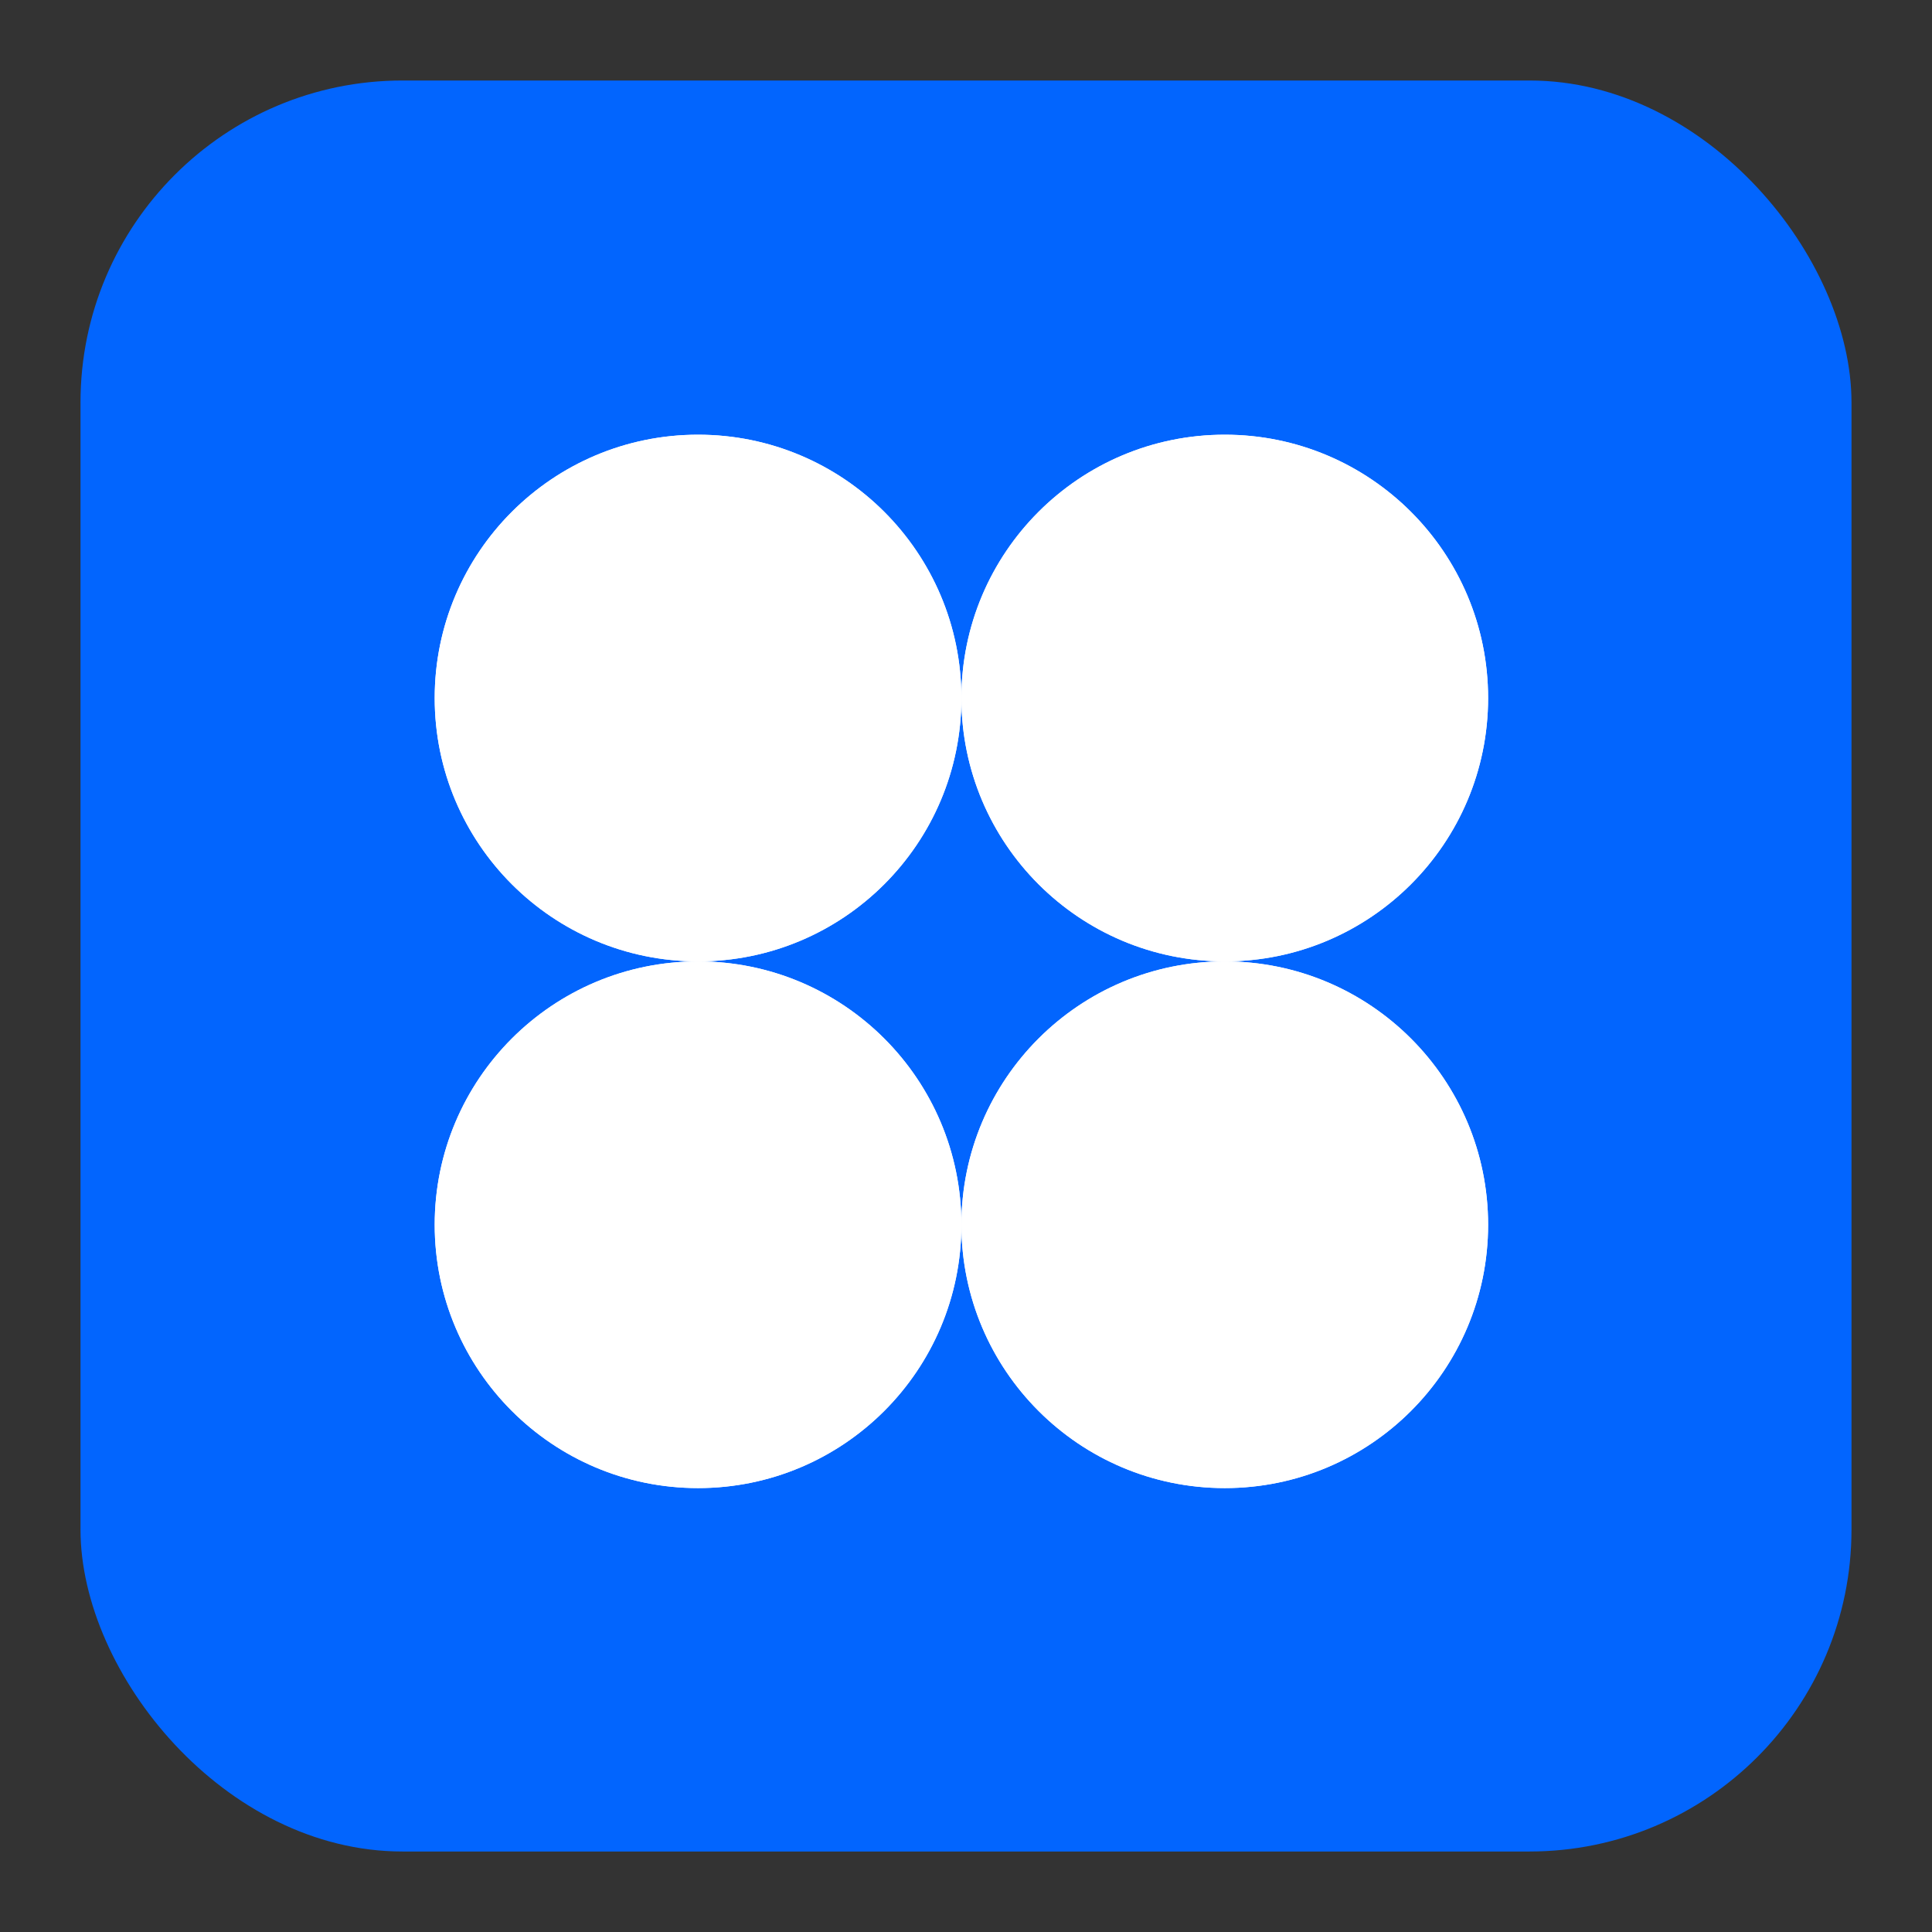
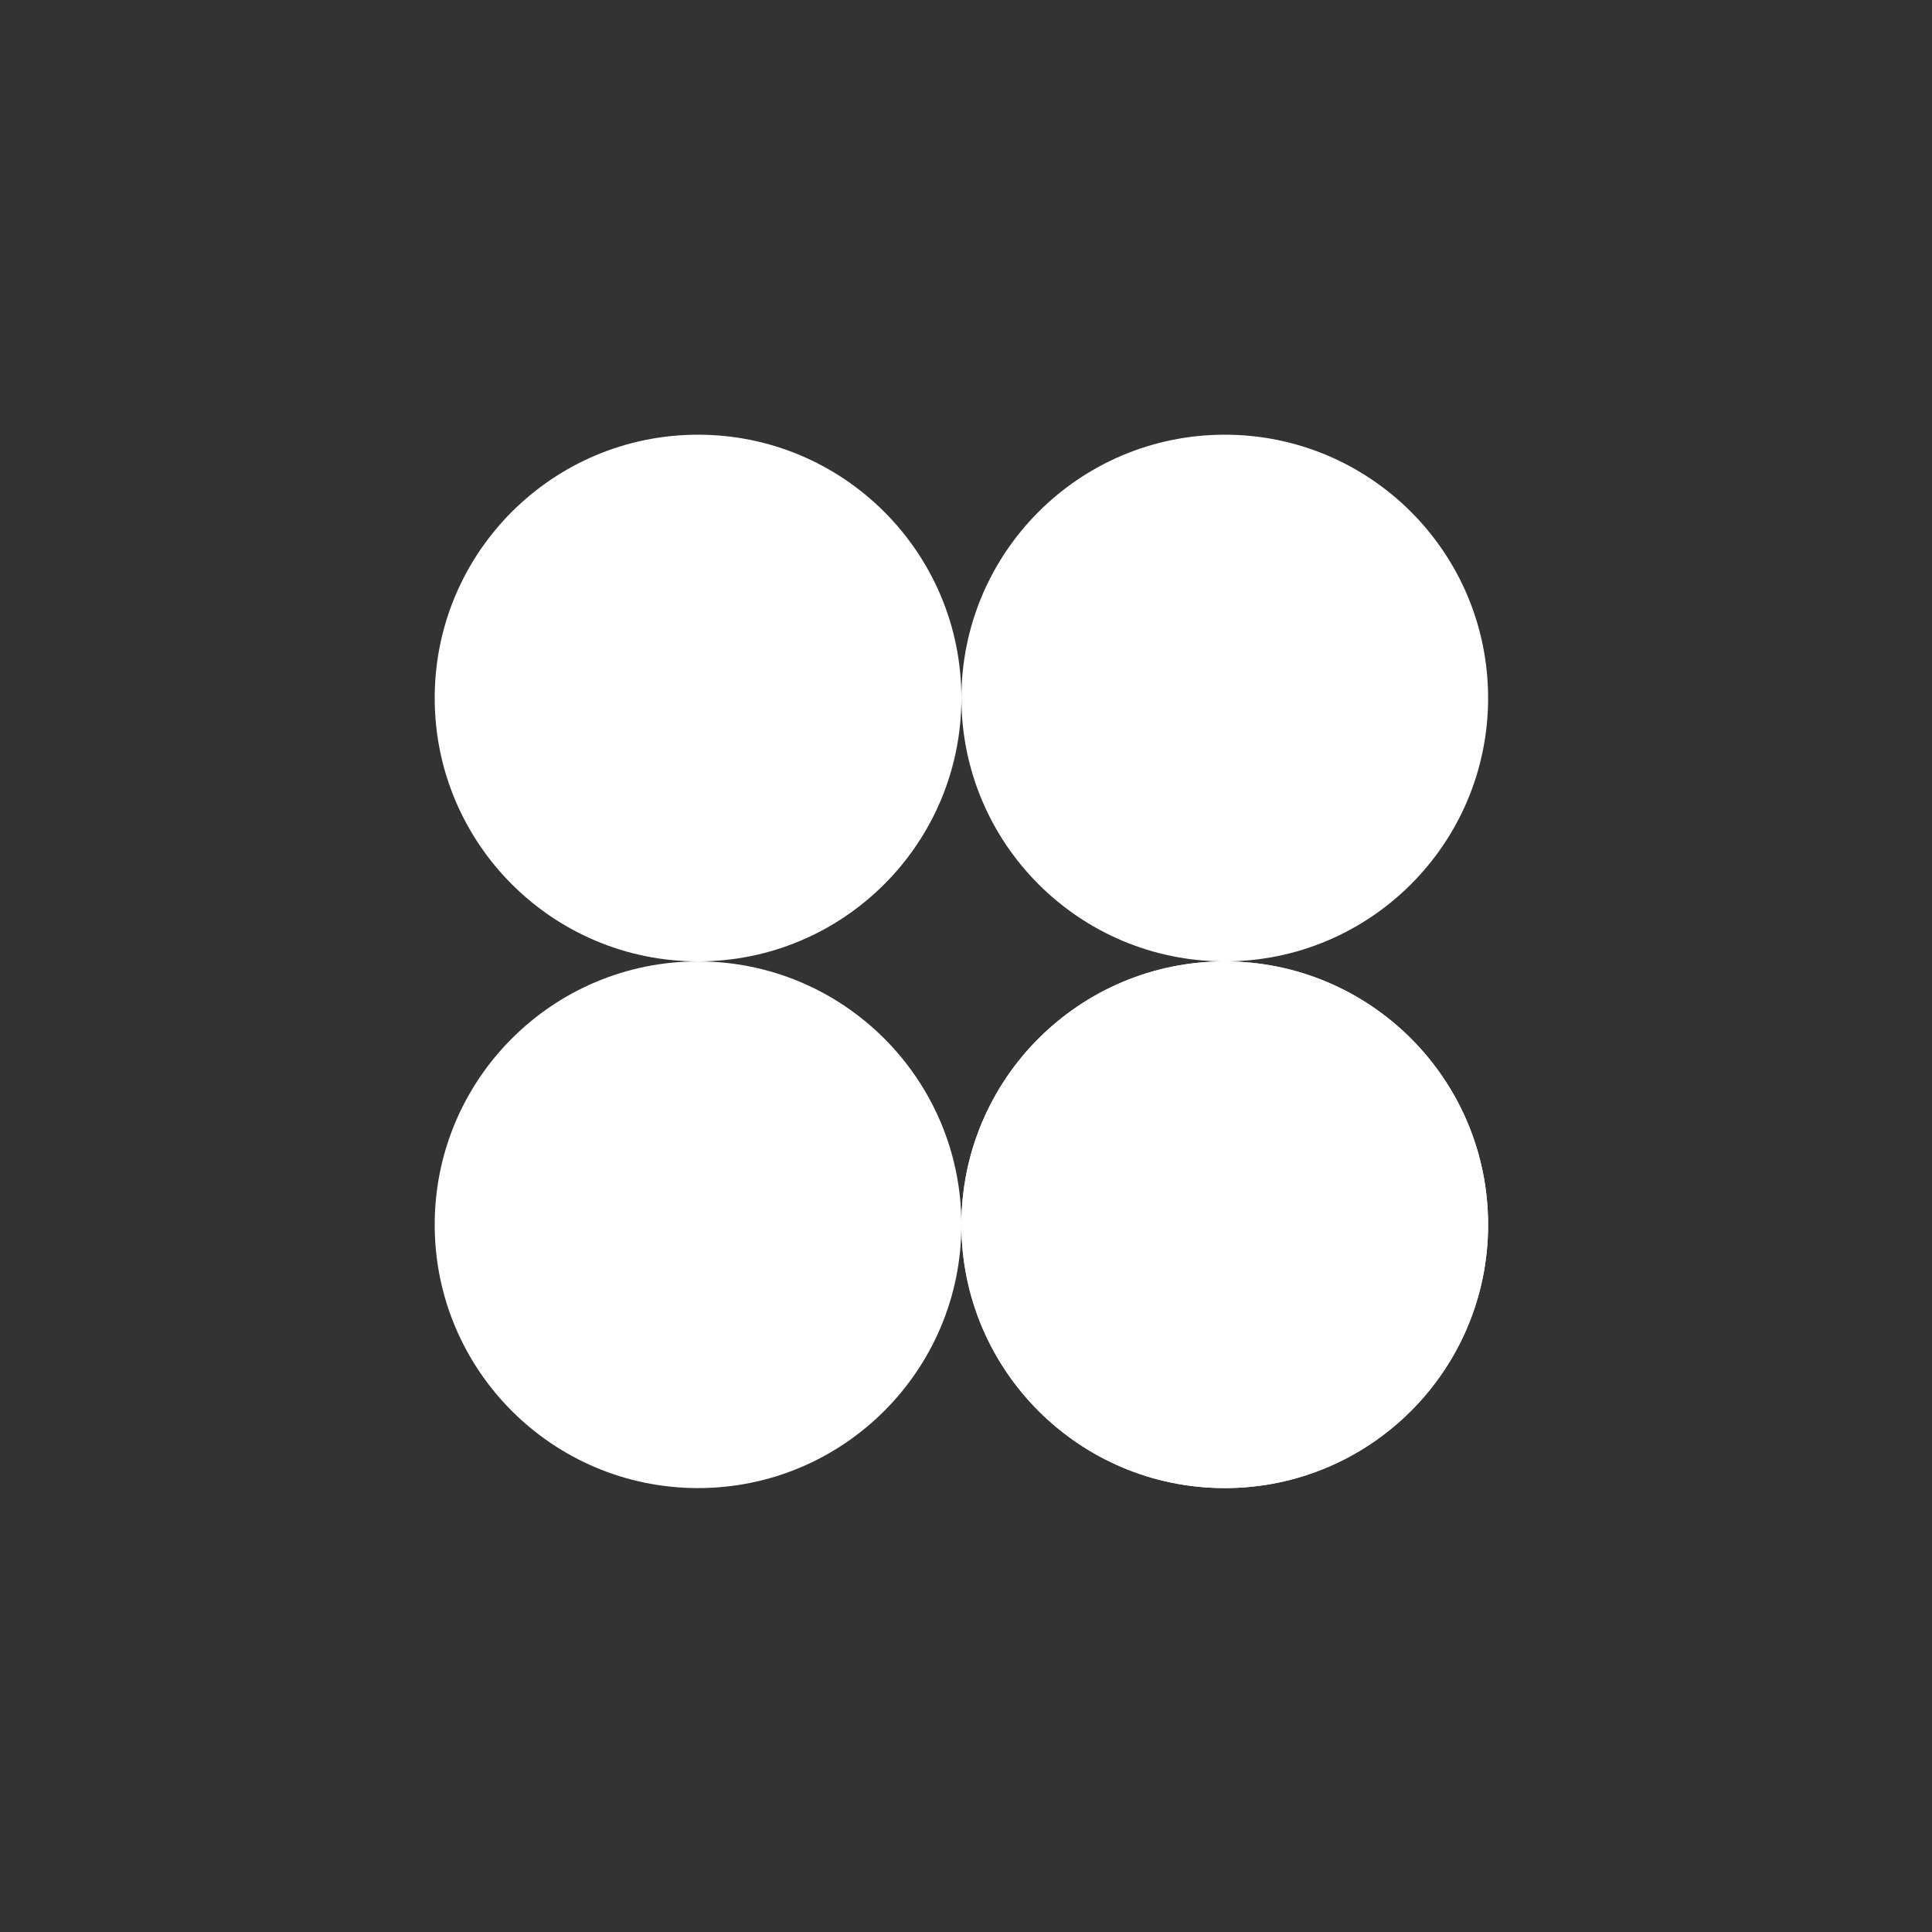
<svg xmlns="http://www.w3.org/2000/svg" width="120" height="120" viewBox="0 0 120 120" fill="none">
  <rect x="0" y="0" width="120" height="120" fill="#333333" stroke="none" />
-   <rect x="5" y="5" width="110" height="110" rx="20" fill="#0265FE" />
-   <circle cx="43.357" cy="43.357" r="16.357" fill="white" />
  <circle cx="43.357" cy="43.357" r="16.357" fill="white" />
  <circle cx="76.072" cy="43.357" r="16.357" fill="white" />
-   <circle cx="76.072" cy="43.357" r="16.357" fill="white" />
-   <circle cx="43.357" cy="76.071" r="16.357" fill="white" />
  <circle cx="43.357" cy="76.071" r="16.357" fill="white" />
  <circle cx="76.072" cy="76.071" r="16.357" fill="white" />
  <circle cx="76.072" cy="76.071" r="16.357" fill="white" />
</svg>